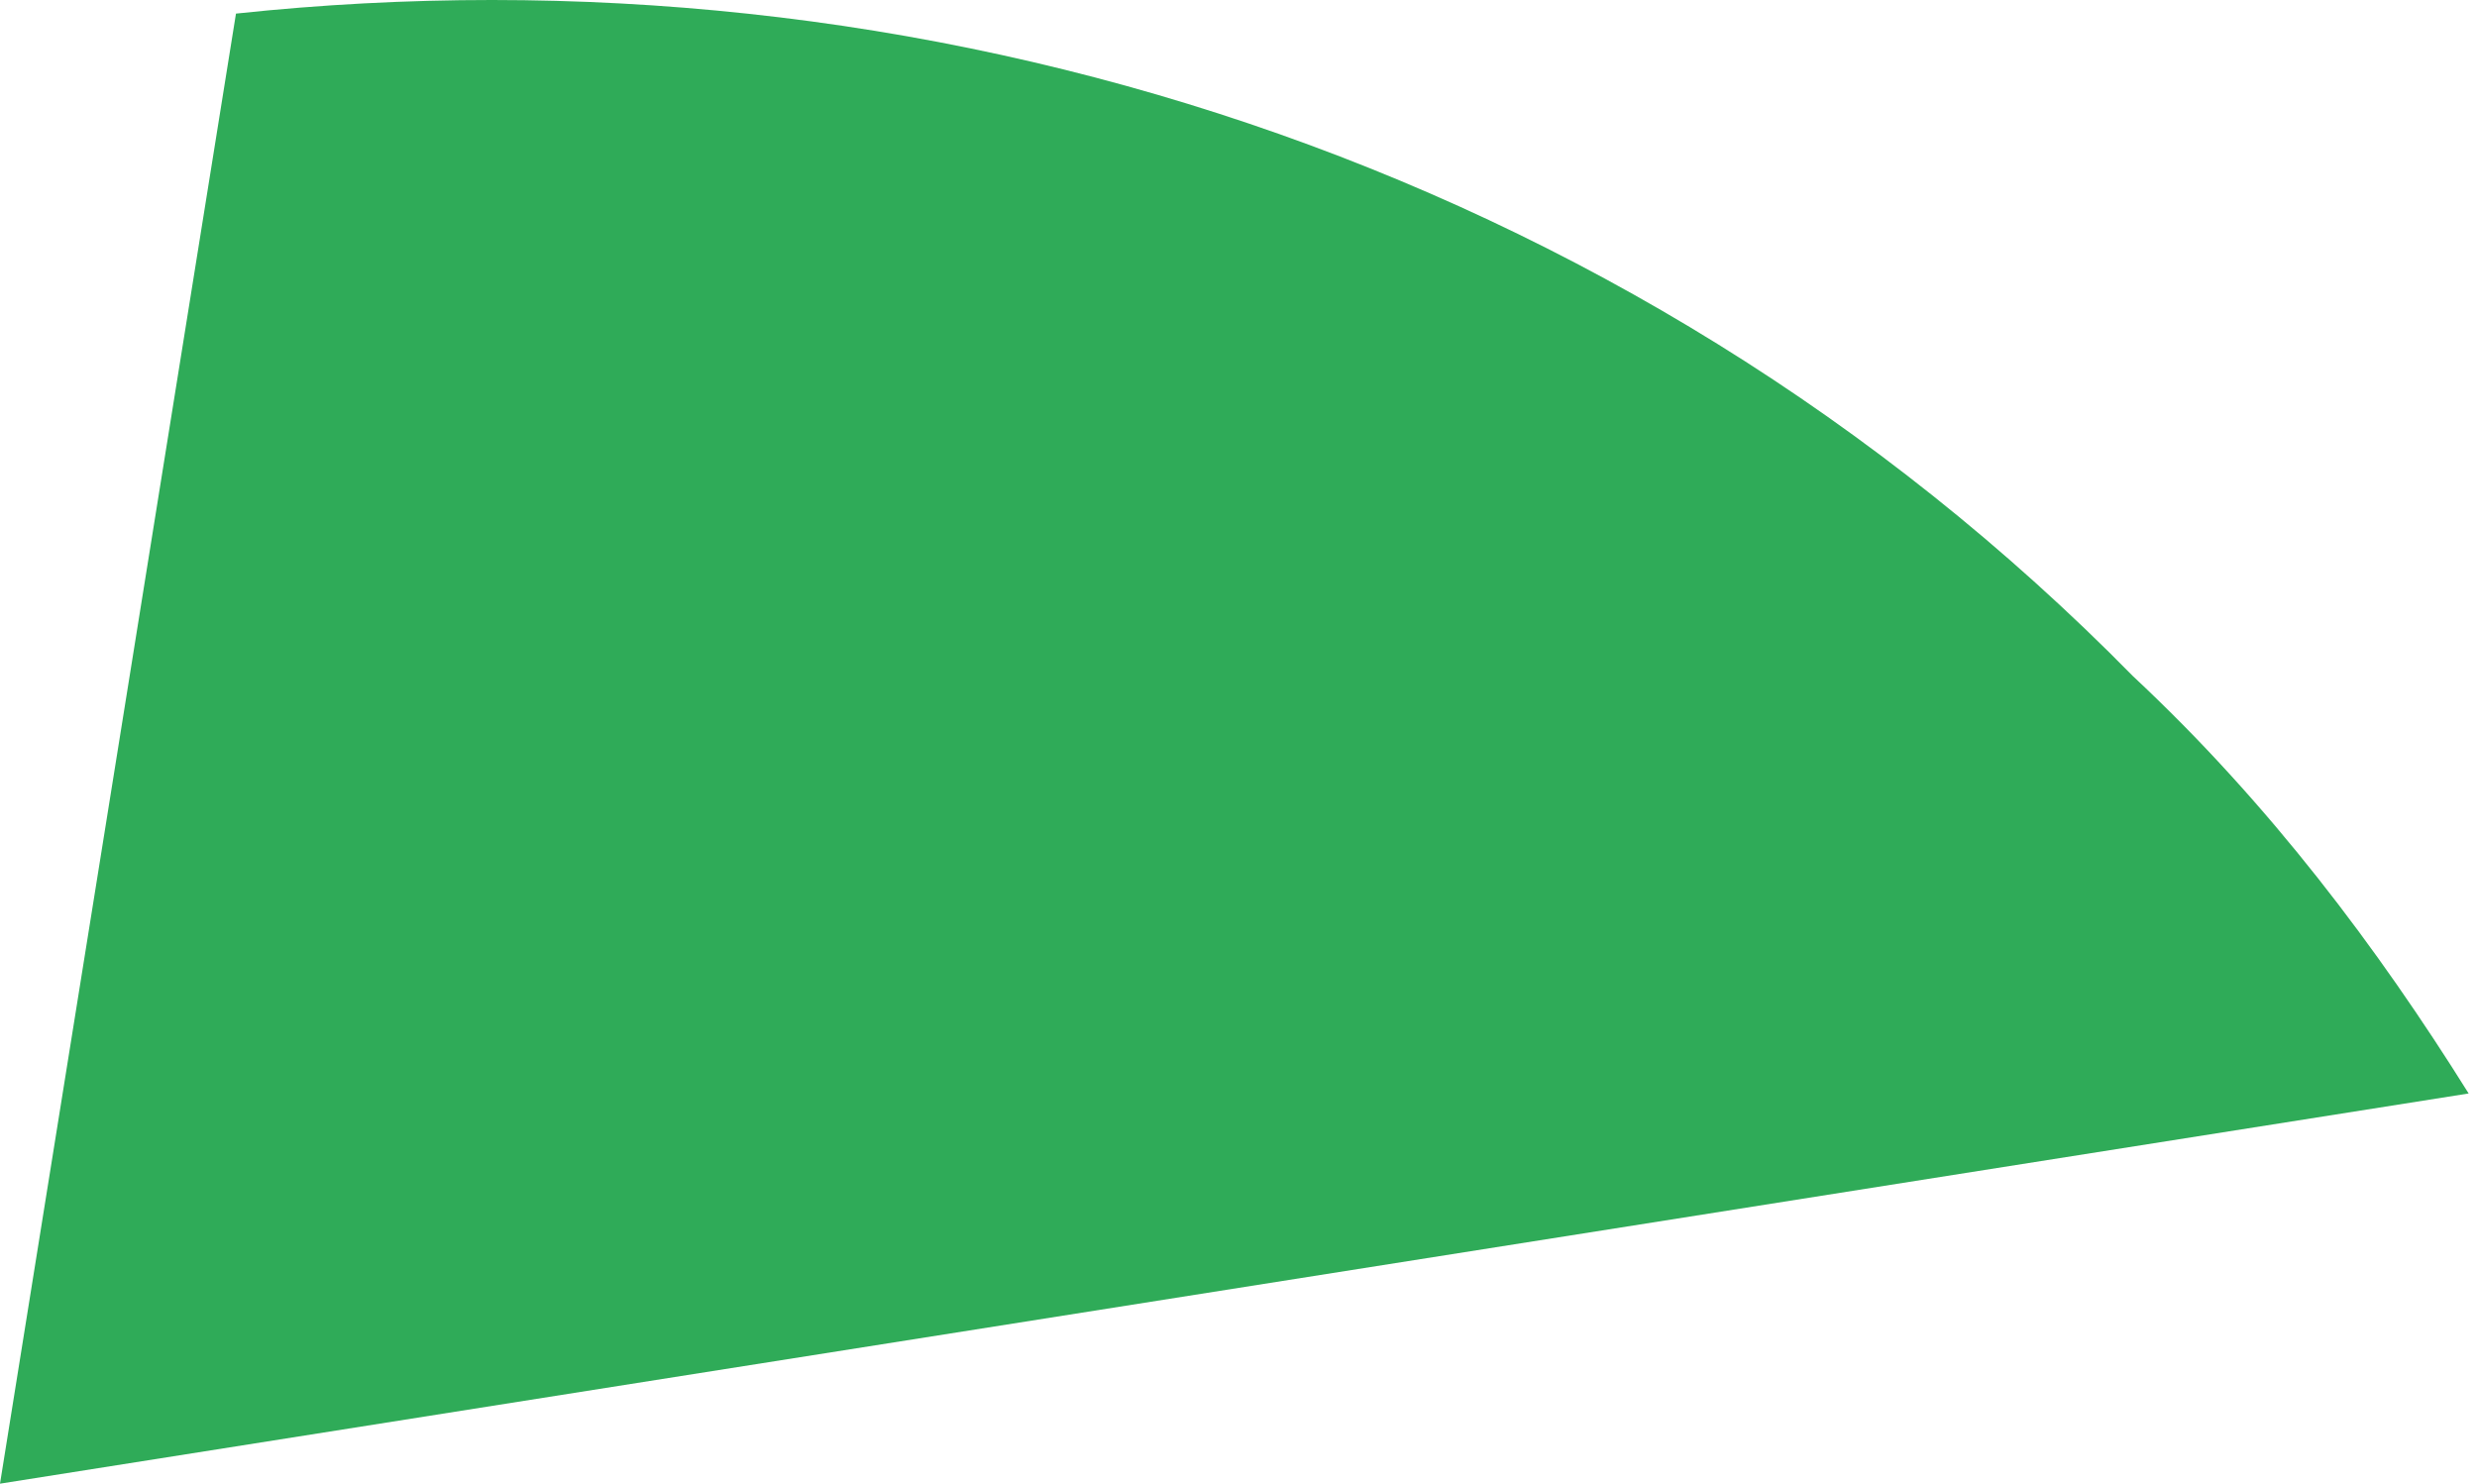
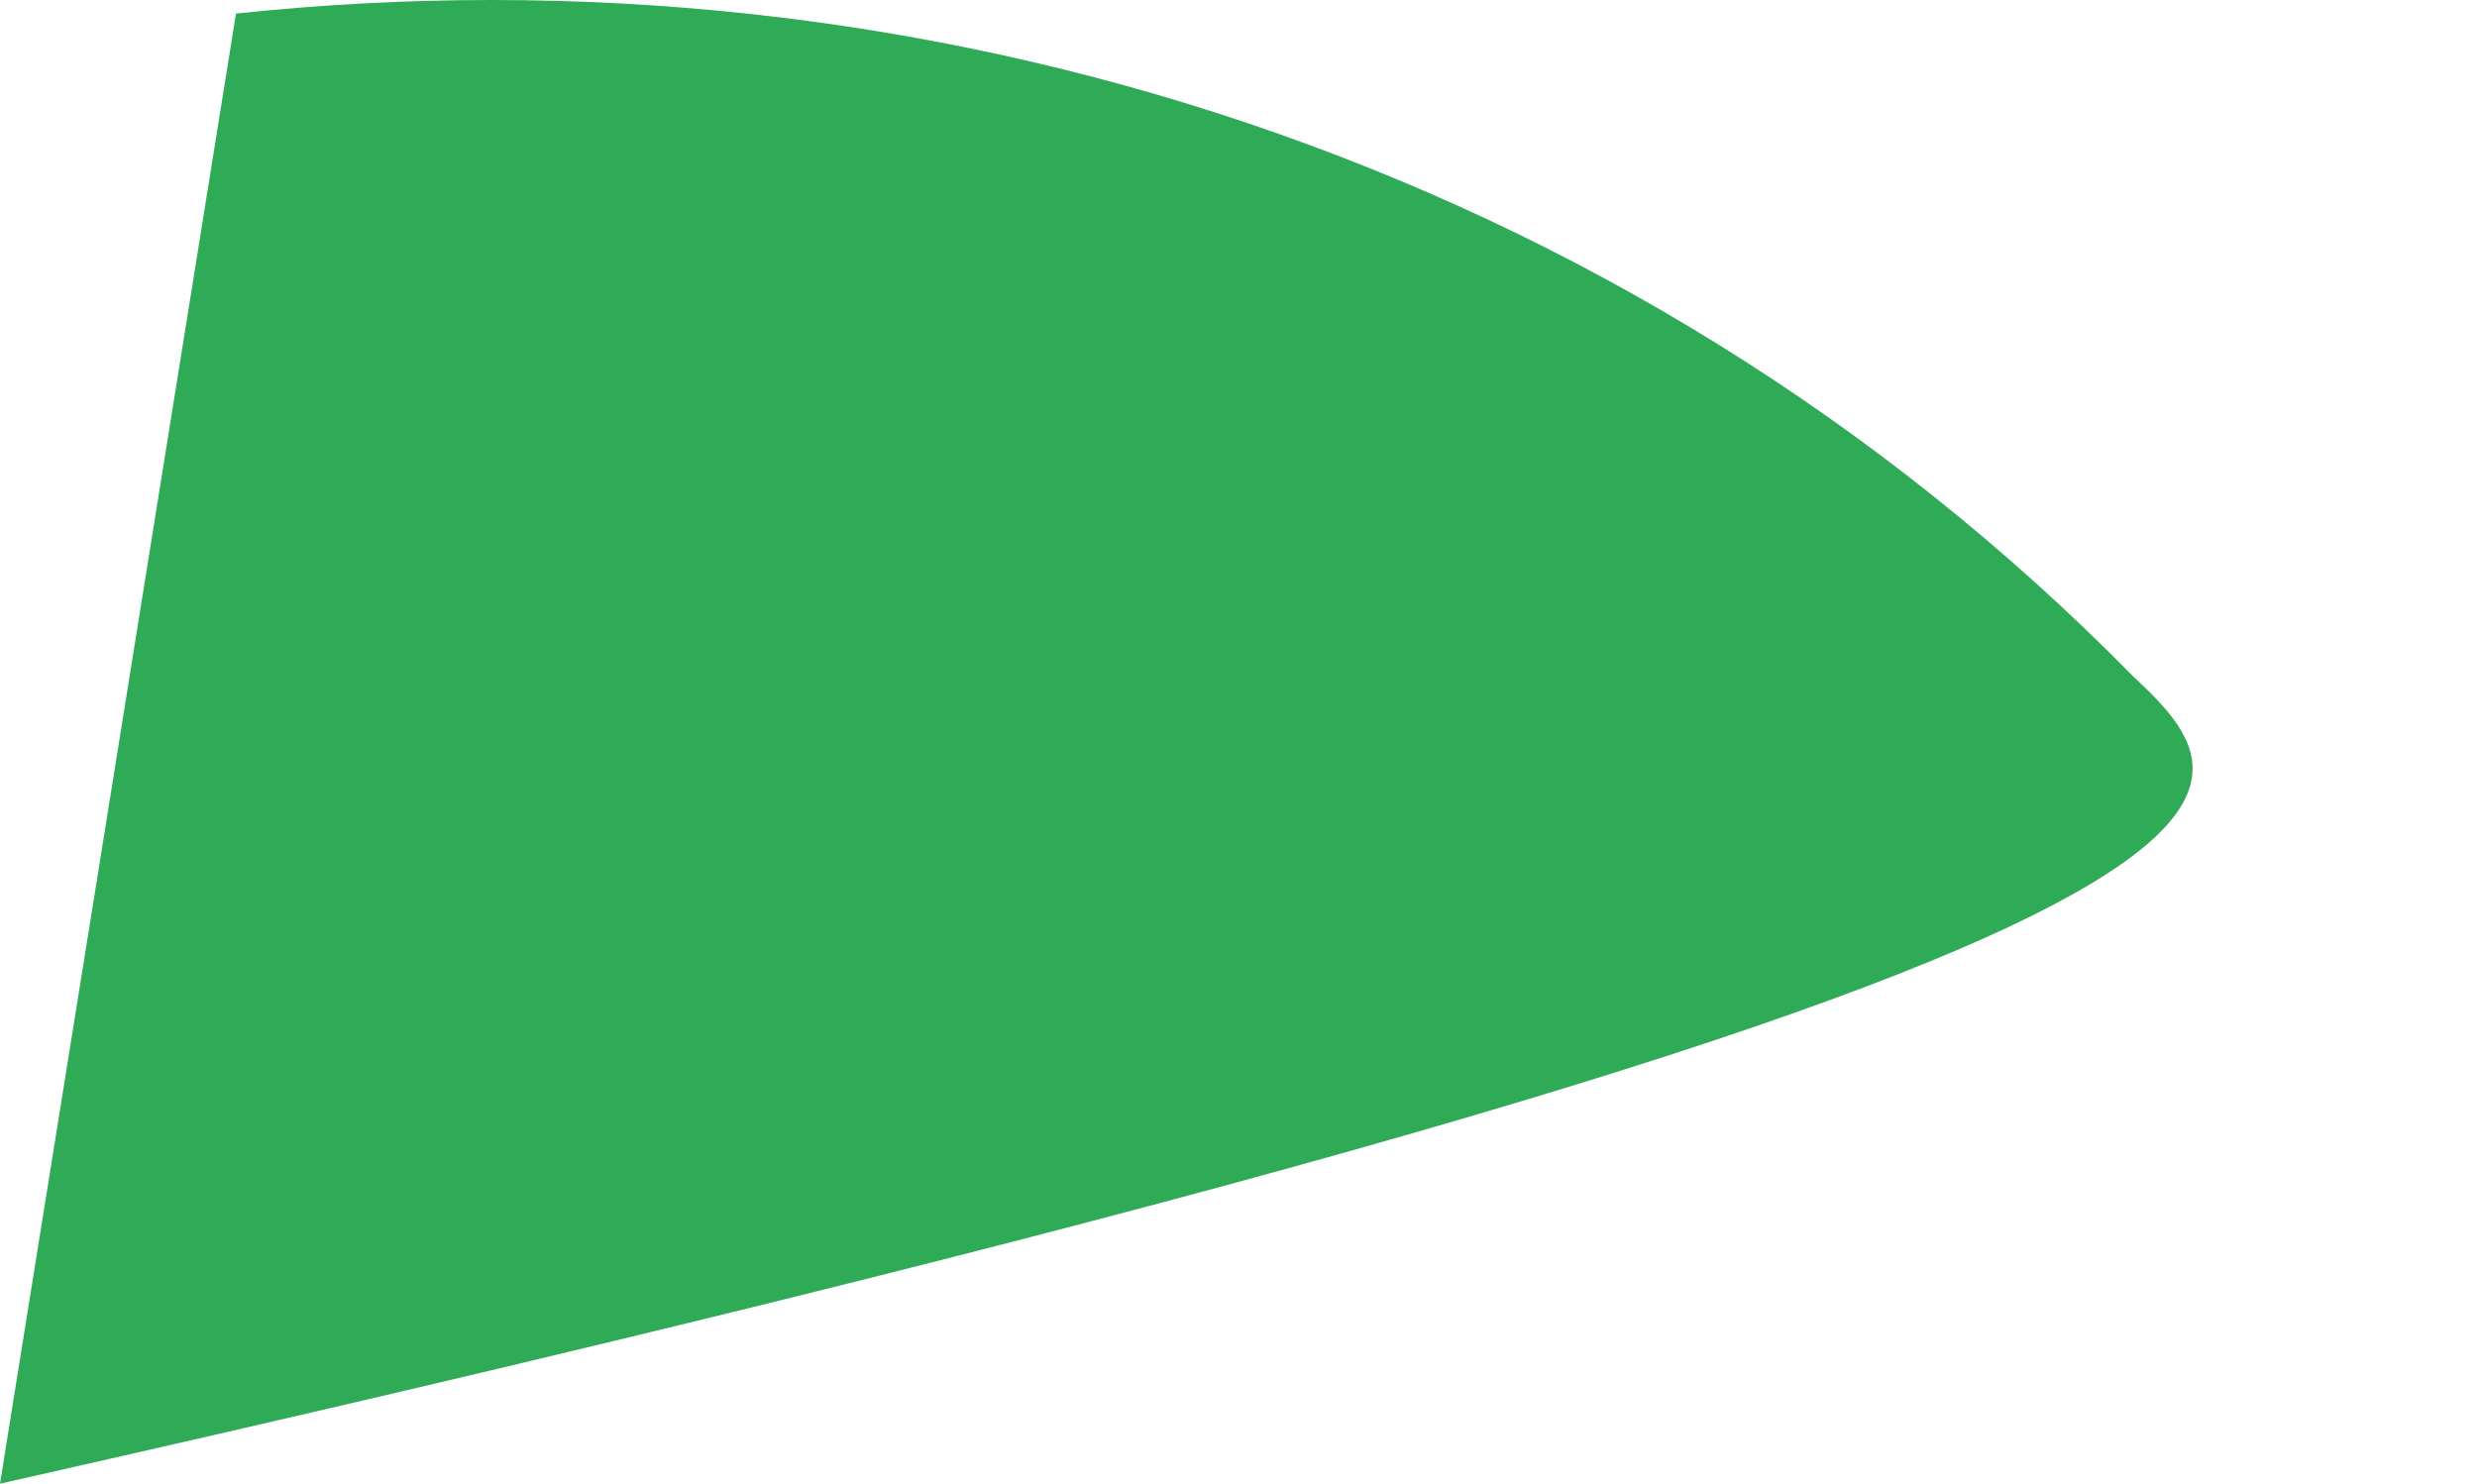
<svg xmlns="http://www.w3.org/2000/svg" width="222" height="133" viewBox="0 0 222 133" fill="none">
-   <path d="M21.149 1.219L0 132.993L221.251 98.016C213.117 85.001 203.356 71.986 191.155 60.599C145.603 14.233 82.156 -5.289 21.149 1.219Z" fill="#2FAB58" />
+   <path d="M21.149 1.219L0 132.993C213.117 85.001 203.356 71.986 191.155 60.599C145.603 14.233 82.156 -5.289 21.149 1.219Z" fill="#2FAB58" />
</svg>